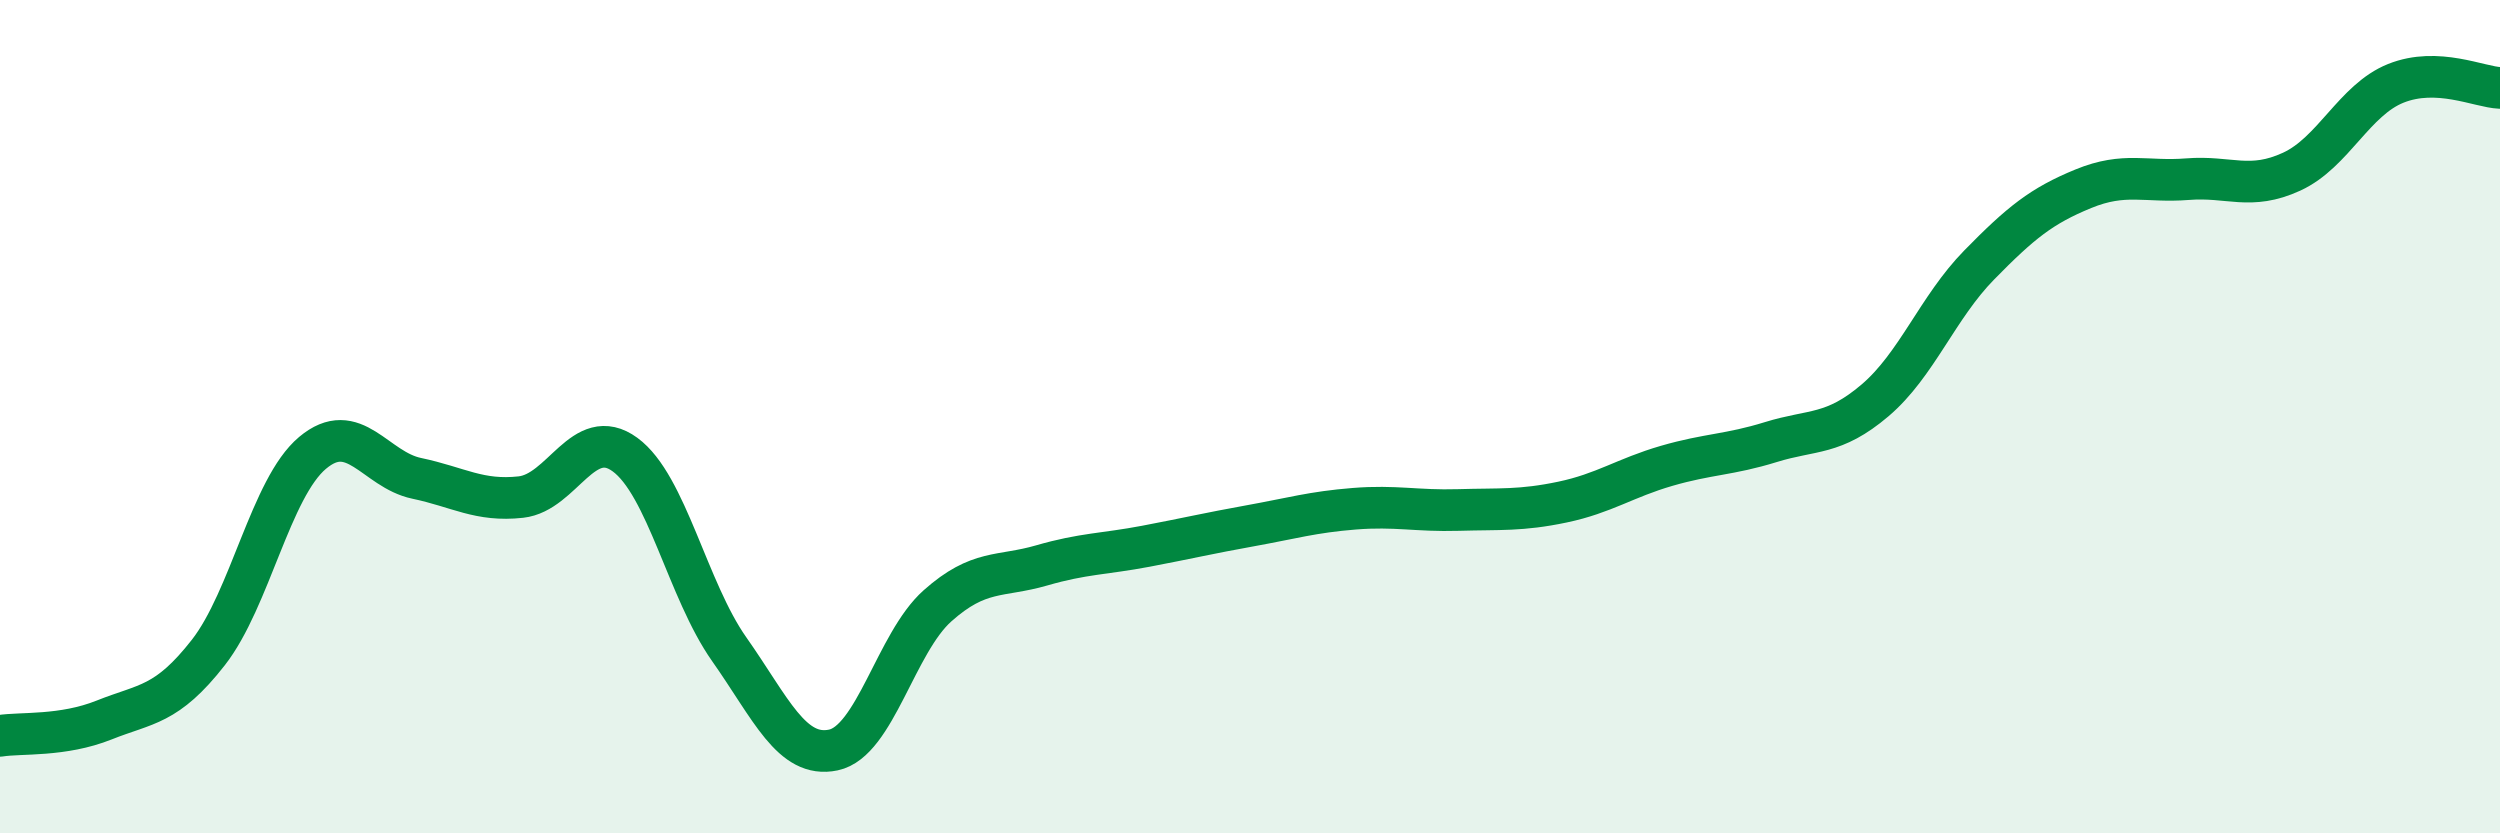
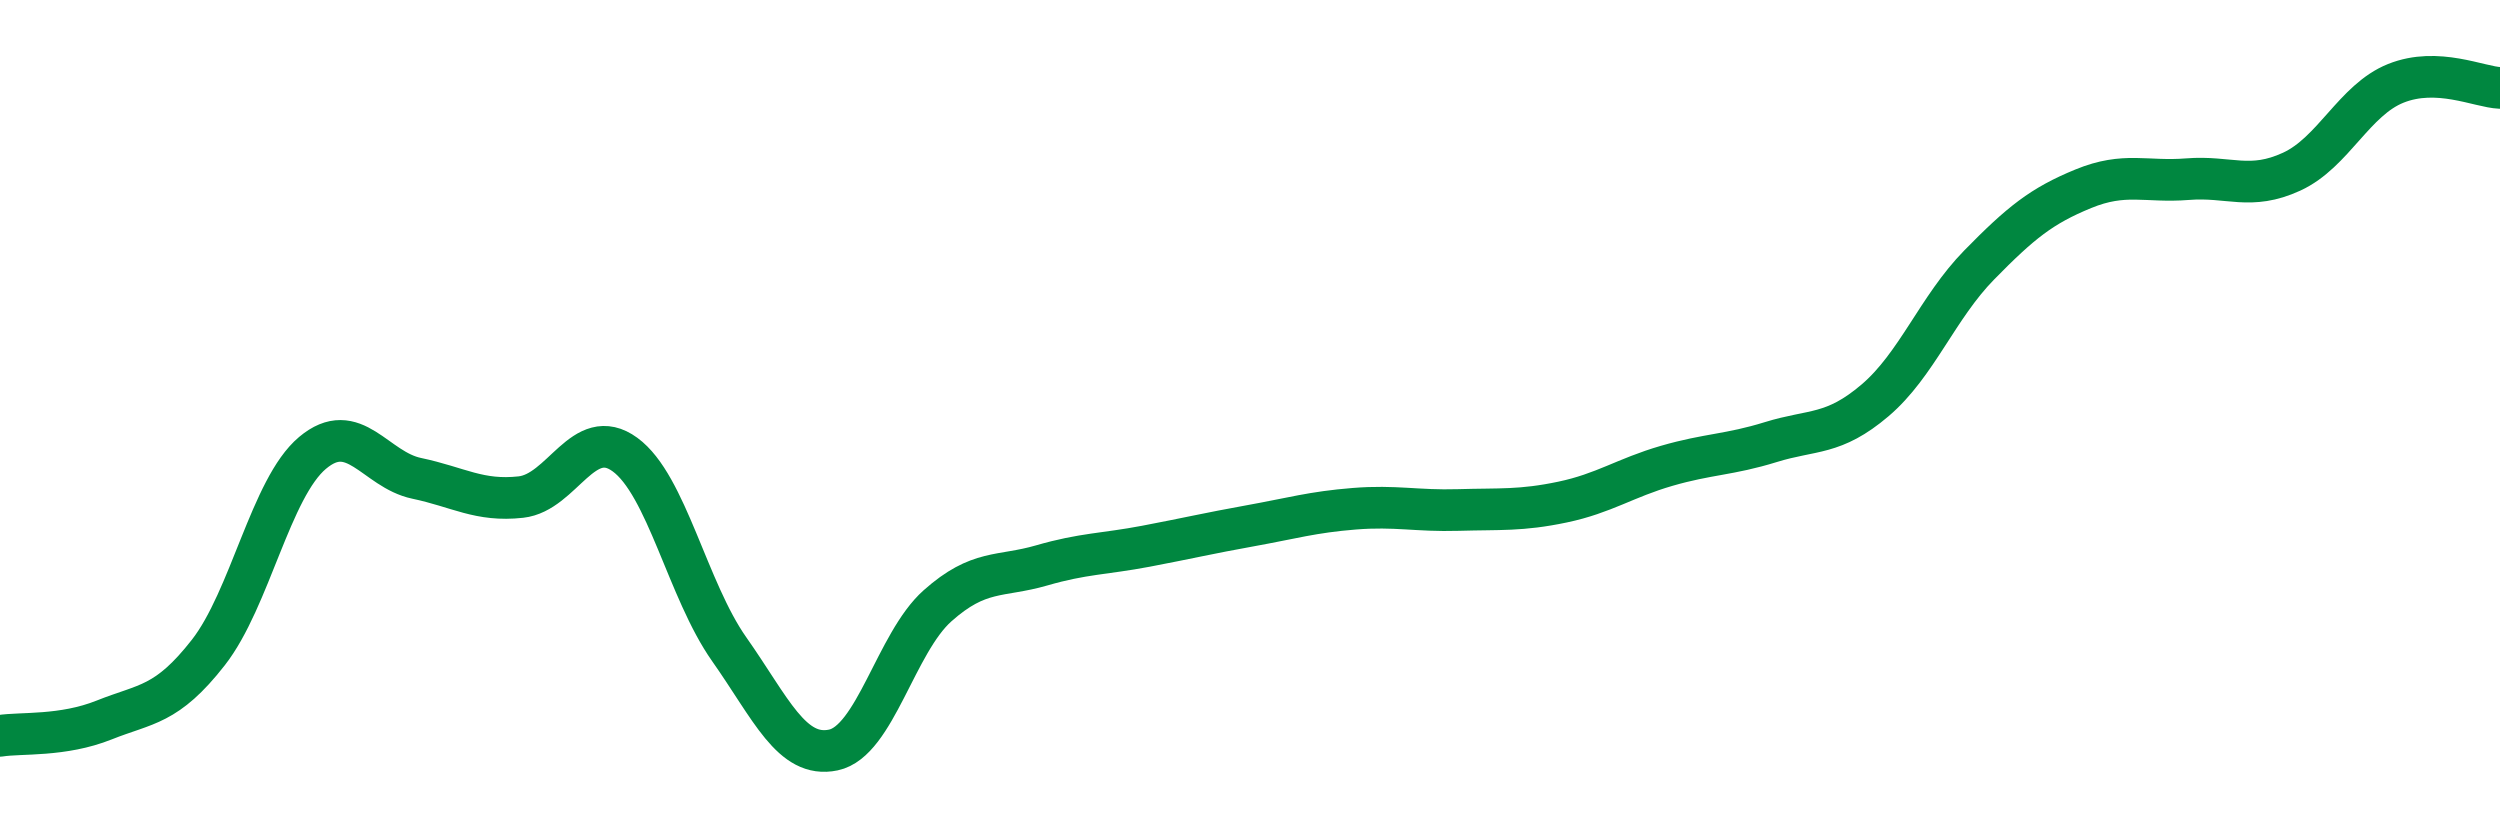
<svg xmlns="http://www.w3.org/2000/svg" width="60" height="20" viewBox="0 0 60 20">
-   <path d="M 0,17.66 C 0.5,17.58 1.5,17.68 2.5,17.28 C 3.5,16.88 4,16.94 5,15.66 C 6,14.38 6.5,11.71 7.5,10.87 C 8.5,10.03 9,11.27 10,11.48 C 11,11.69 11.5,12.04 12.5,11.93 C 13.5,11.82 14,10.18 15,10.91 C 16,11.64 16.5,14.16 17.5,15.58 C 18.5,17 19,18.21 20,18 C 21,17.79 21.5,15.43 22.5,14.54 C 23.5,13.65 24,13.86 25,13.57 C 26,13.28 26.5,13.3 27.5,13.11 C 28.5,12.92 29,12.8 30,12.62 C 31,12.44 31.5,12.29 32.5,12.21 C 33.5,12.13 34,12.27 35,12.24 C 36,12.21 36.5,12.26 37.5,12.05 C 38.5,11.84 39,11.47 40,11.18 C 41,10.89 41.5,10.92 42.5,10.61 C 43.5,10.3 44,10.46 45,9.61 C 46,8.76 46.5,7.38 47.5,6.36 C 48.5,5.34 49,4.94 50,4.53 C 51,4.12 51.5,4.38 52.5,4.3 C 53.5,4.22 54,4.58 55,4.12 C 56,3.66 56.5,2.4 57.5,2 C 58.5,1.6 59.5,2.09 60,2.11L60 20L0 20Z" fill="#008740" opacity="0.1" stroke-linecap="round" stroke-linejoin="round" />
  <path d="M 0,17.66 C 0.5,17.58 1.5,17.68 2.5,17.28 C 3.5,16.88 4,16.94 5,15.66 C 6,14.38 6.5,11.71 7.5,10.87 C 8.5,10.03 9,11.27 10,11.48 C 11,11.69 11.5,12.04 12.5,11.93 C 13.5,11.82 14,10.18 15,10.91 C 16,11.64 16.5,14.16 17.5,15.58 C 18.5,17 19,18.21 20,18 C 21,17.79 21.5,15.43 22.5,14.54 C 23.5,13.65 24,13.86 25,13.57 C 26,13.28 26.5,13.3 27.5,13.11 C 28.5,12.92 29,12.8 30,12.62 C 31,12.44 31.5,12.29 32.5,12.21 C 33.5,12.13 34,12.27 35,12.24 C 36,12.21 36.5,12.26 37.5,12.05 C 38.5,11.84 39,11.47 40,11.18 C 41,10.89 41.5,10.92 42.5,10.61 C 43.5,10.3 44,10.46 45,9.61 C 46,8.76 46.5,7.38 47.5,6.36 C 48.5,5.34 49,4.94 50,4.53 C 51,4.12 51.5,4.38 52.5,4.3 C 53.5,4.22 54,4.58 55,4.12 C 56,3.66 56.5,2.4 57.5,2 C 58.5,1.6 59.5,2.09 60,2.11" stroke="#008740" stroke-width="1" fill="none" stroke-linecap="round" stroke-linejoin="round" />
</svg>